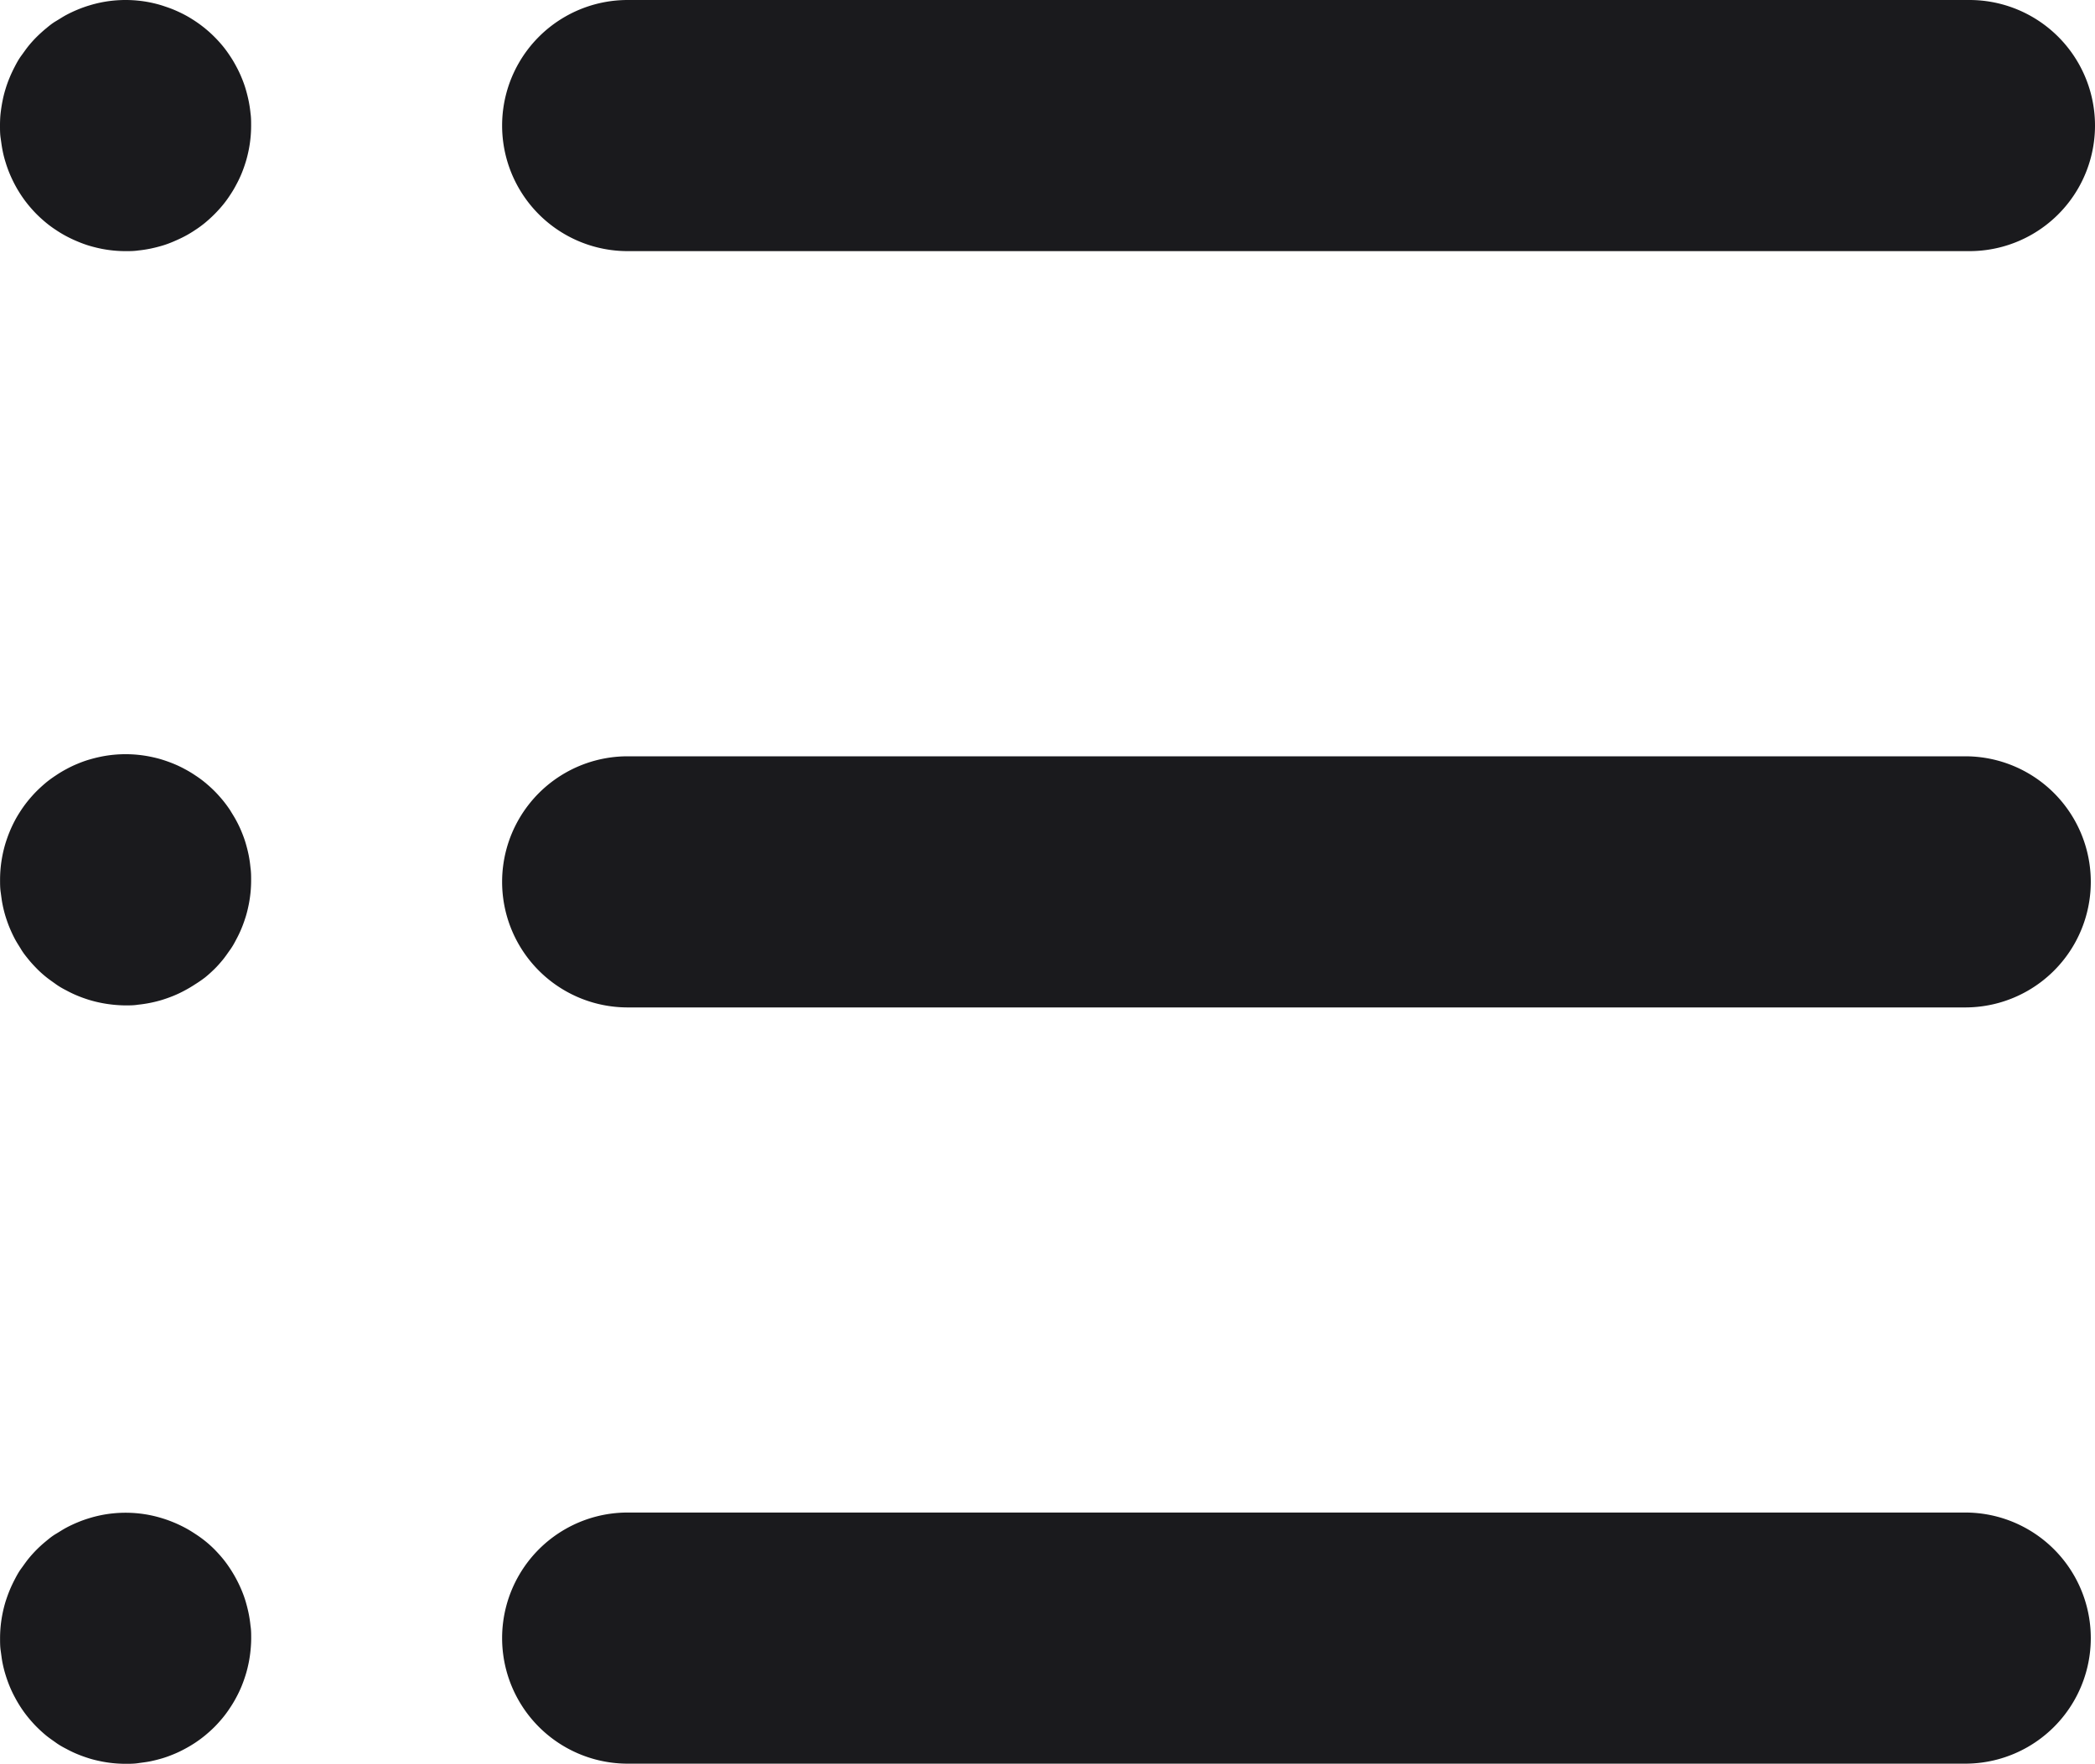
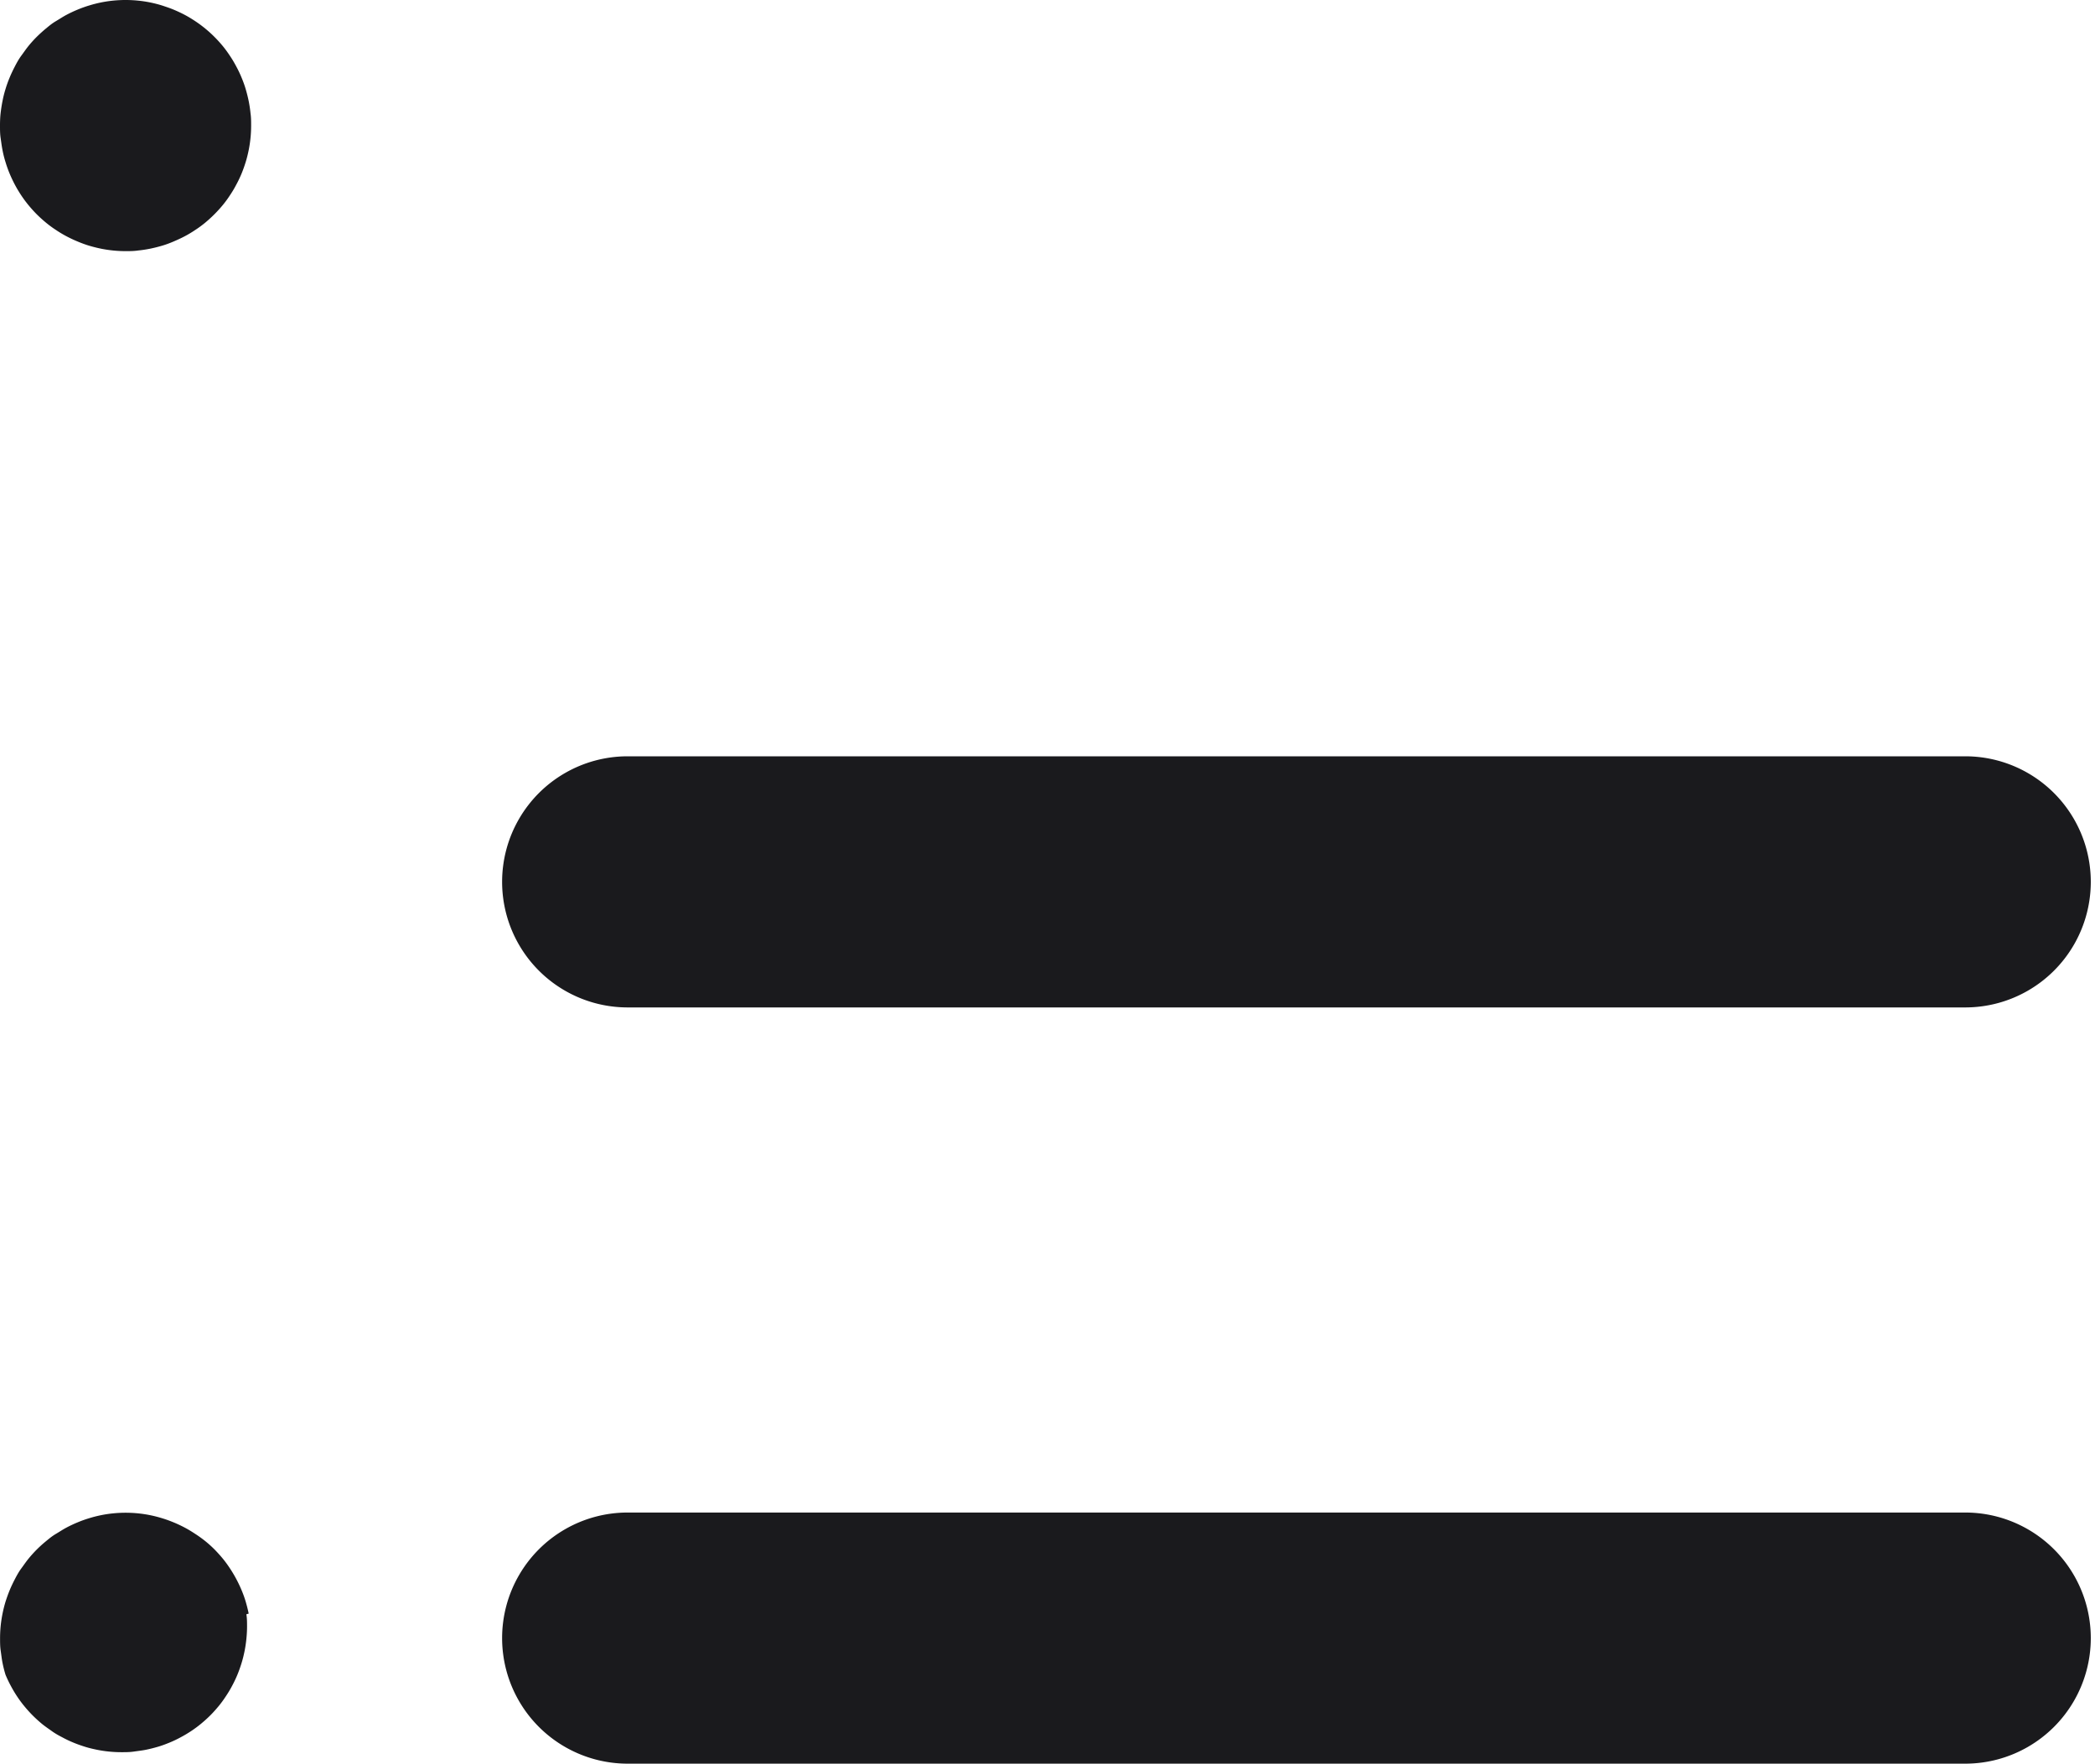
<svg xmlns="http://www.w3.org/2000/svg" viewBox="0 0 308.67 259.85">
  <defs>
    <style>.cls-1{fill:#1A1A1D;}</style>
  </defs>
  <g id="Layer_2" data-name="Layer 2">
    <g id="Layer_1-2" data-name="Layer 1">
      <path class="cls-1" d="M289.55,111.43H92.48a18.5,18.5,0,0,0,0,37H289.55a18.5,18.5,0,0,0,0-37Z" />
-       <path class="cls-1" d="M92.48,37H290.17a18.5,18.5,0,0,0,0-37H92.48a18.5,18.5,0,0,0,0,37Z" />
      <path class="cls-1" d="M289.55,222.85H92.48a18.5,18.5,0,1,0,0,37H289.55a18.5,18.5,0,0,0,0-37Z" />
      <path class="cls-1" d="M.37,22.12a14.93,14.93,0,0,0,.44,1.75,17.39,17.39,0,0,0,.61,1.71c.23.55.49,1.1.77,1.63s.6,1.06.93,1.56A17.77,17.77,0,0,0,4.2,30.23c.39.47.8.93,1.22,1.35s.89.84,1.36,1.23a15.64,15.64,0,0,0,1.46,1.07,16.3,16.3,0,0,0,1.55.93c.53.28,1.08.54,1.64.77a17.28,17.28,0,0,0,1.7.62c.58.17,1.17.32,1.76.44a18.17,18.17,0,0,0,1.8.27c.6.06,1.21.09,1.82.09s1.21,0,1.81-.09a18.17,18.17,0,0,0,1.8-.27c.59-.12,1.18-.27,1.76-.44s1.14-.38,1.7-.62,1.11-.49,1.64-.77a16.3,16.3,0,0,0,1.55-.93,15.64,15.64,0,0,0,1.46-1.07,19.65,19.65,0,0,0,2.58-2.58,15.64,15.64,0,0,0,1.07-1.46,15.28,15.28,0,0,0,.93-1.56,17.36,17.36,0,0,0,.78-1.63c.23-.56.43-1.13.61-1.71s.32-1.16.44-1.75.21-1.2.27-1.8S37,19.11,37,18.5s0-1.21-.09-1.82a18,18,0,0,0-.27-1.79c-.12-.59-.27-1.18-.44-1.76s-.38-1.15-.61-1.7a16.4,16.4,0,0,0-.78-1.64,16.45,16.45,0,0,0-.93-1.56c-.33-.5-.69-1-1.07-1.46s-.8-.92-1.23-1.35A17.47,17.47,0,0,0,30.23,4.2a17.77,17.77,0,0,0-1.46-1.08c-.5-.33-1-.64-1.55-.93s-1.09-.54-1.64-.77S24.45,1,23.88.81A17.94,17.94,0,0,0,20.32.09a18.33,18.33,0,0,0-5.43.27,18.16,18.16,0,0,0-1.76.45,17.21,17.21,0,0,0-1.7.61c-.56.23-1.11.49-1.64.77s-1,.6-1.56.93-1,.7-1.46,1.08S5.85,5,5.42,5.42A17.28,17.28,0,0,0,4.2,6.77c-.38.47-.74,1-1.08,1.46s-.64,1-.93,1.56-.54,1.08-.77,1.64a17.21,17.21,0,0,0-.61,1.7,15.61,15.61,0,0,0-.44,1.76c-.12.59-.21,1.19-.28,1.79S0,17.9,0,18.5s0,1.22.09,1.82S.25,21.52.37,22.12Z" />
-       <path class="cls-1" d="M36.64,126c-.12-.59-.27-1.18-.44-1.76s-.38-1.14-.61-1.7a16.4,16.4,0,0,0-.78-1.64c-.28-.53-.59-1-.92-1.55a17.77,17.77,0,0,0-1.08-1.46c-.39-.47-.8-.93-1.22-1.35s-.89-.84-1.36-1.23a15.64,15.64,0,0,0-1.46-1.07,16.3,16.3,0,0,0-1.55-.93,16.4,16.4,0,0,0-1.64-.78c-.56-.23-1.13-.43-1.7-.61s-1.17-.32-1.76-.44a18.33,18.33,0,0,0-7.23,0c-.59.12-1.18.27-1.76.44s-1.15.38-1.7.61a16.4,16.4,0,0,0-1.64.78,16.3,16.3,0,0,0-1.55.93,17.24,17.24,0,0,0-1.47,1.07q-.7.59-1.35,1.23c-.42.42-.83.88-1.22,1.35a17.77,17.77,0,0,0-1.08,1.46c-.33.5-.64,1-.93,1.55s-.54,1.08-.77,1.64-.43,1.13-.61,1.7a18.92,18.92,0,0,0-.71,3.56c-.06.6-.09,1.21-.09,1.82s0,1.21.09,1.82.15,1.2.27,1.79A18.1,18.1,0,0,0,.81,135c.18.57.38,1.15.61,1.7s.49,1.11.77,1.64.6,1,.93,1.55.7,1,1.08,1.47.8.92,1.22,1.35.88.84,1.35,1.22,1,.74,1.47,1.08,1,.64,1.55.92a16.4,16.4,0,0,0,1.64.78c.55.23,1.13.43,1.7.61a18.92,18.92,0,0,0,3.56.71c.6.06,1.21.1,1.82.1s1.21,0,1.81-.1a18.92,18.92,0,0,0,3.56-.71c.57-.18,1.14-.38,1.7-.61a16.4,16.4,0,0,0,1.64-.78c.53-.28,1.05-.59,1.55-.92A17.77,17.77,0,0,0,30.23,144c.47-.38.93-.8,1.36-1.22s.83-.88,1.22-1.35.74-1,1.08-1.47.64-1,.92-1.55a16.4,16.4,0,0,0,.78-1.64c.23-.55.43-1.13.61-1.7s.32-1.17.44-1.76.21-1.2.27-1.79.09-1.22.09-1.82,0-1.22-.09-1.82A18.17,18.17,0,0,0,36.64,126Z" />
-       <path class="cls-1" d="M36.64,237.74c-.12-.59-.27-1.18-.44-1.76s-.38-1.15-.61-1.7a19.4,19.4,0,0,0-1.71-3.2c-.33-.5-.69-1-1.07-1.46s-.8-.92-1.22-1.35a17.42,17.42,0,0,0-1.36-1.22A17.77,17.77,0,0,0,28.77,226c-.5-.33-1-.64-1.55-.93s-1.08-.54-1.64-.77-1.13-.44-1.7-.61a18.16,18.16,0,0,0-1.76-.45c-.59-.12-1.2-.21-1.79-.27a18.45,18.45,0,0,0-3.64,0,17.94,17.94,0,0,0-3.56.72,17.21,17.21,0,0,0-1.7.61c-.56.23-1.11.49-1.64.77s-1,.6-1.56.93-1,.7-1.46,1.08a18,18,0,0,0-2.57,2.57c-.38.47-.74,1-1.08,1.46s-.64,1-.93,1.56-.54,1.08-.77,1.64S1,235.41.81,236a19,19,0,0,0-.71,3.55c-.06.61-.09,1.22-.09,1.82s0,1.22.09,1.82.15,1.2.27,1.8a17.22,17.22,0,0,0,.44,1.75c.18.58.38,1.15.61,1.71a17.52,17.52,0,0,0,.78,1.64c.28.53.59,1.05.92,1.55a17.77,17.77,0,0,0,1.08,1.46c.39.47.8.93,1.22,1.35s.88.84,1.35,1.23,1,.74,1.47,1.08,1,.64,1.55.92a16.4,16.4,0,0,0,1.64.78c.55.23,1.13.43,1.7.61s1.17.32,1.76.44a18.17,18.17,0,0,0,1.8.27c.6.06,1.21.09,1.82.09s1.21,0,1.82-.09,1.2-.15,1.79-.27,1.18-.27,1.76-.44,1.14-.38,1.7-.61a16.4,16.4,0,0,0,1.64-.78c.53-.28,1.05-.59,1.55-.92a17.77,17.77,0,0,0,1.46-1.08c.47-.39.93-.8,1.36-1.23s.83-.88,1.22-1.35a15.64,15.64,0,0,0,1.07-1.46,16.3,16.3,0,0,0,.93-1.55,17.52,17.52,0,0,0,.78-1.64c.23-.56.43-1.13.61-1.71s.32-1.16.44-1.75.21-1.2.27-1.8.1-1.21.1-1.82,0-1.21-.1-1.82A18,18,0,0,0,36.64,237.74Z" />
+       <path class="cls-1" d="M36.64,237.74c-.12-.59-.27-1.18-.44-1.76s-.38-1.15-.61-1.7a19.4,19.4,0,0,0-1.71-3.2c-.33-.5-.69-1-1.07-1.46s-.8-.92-1.22-1.35a17.42,17.42,0,0,0-1.36-1.22A17.77,17.77,0,0,0,28.77,226c-.5-.33-1-.64-1.55-.93s-1.08-.54-1.64-.77-1.13-.44-1.7-.61a18.16,18.16,0,0,0-1.76-.45c-.59-.12-1.2-.21-1.79-.27a18.45,18.45,0,0,0-3.64,0,17.94,17.94,0,0,0-3.56.72,17.21,17.21,0,0,0-1.7.61c-.56.23-1.11.49-1.64.77s-1,.6-1.56.93-1,.7-1.46,1.08a18,18,0,0,0-2.57,2.57c-.38.47-.74,1-1.08,1.46s-.64,1-.93,1.56-.54,1.08-.77,1.64S1,235.41.81,236a19,19,0,0,0-.71,3.55c-.06.61-.09,1.22-.09,1.82s0,1.22.09,1.82.15,1.2.27,1.8a17.22,17.22,0,0,0,.44,1.75a17.52,17.52,0,0,0,.78,1.64c.28.53.59,1.05.92,1.55a17.77,17.77,0,0,0,1.08,1.46c.39.47.8.93,1.22,1.35s.88.84,1.35,1.23,1,.74,1.47,1.08,1,.64,1.55.92a16.4,16.4,0,0,0,1.64.78c.55.23,1.13.43,1.7.61s1.17.32,1.76.44a18.17,18.17,0,0,0,1.8.27c.6.06,1.21.09,1.82.09s1.21,0,1.82-.09,1.2-.15,1.79-.27,1.18-.27,1.76-.44,1.14-.38,1.7-.61a16.4,16.4,0,0,0,1.64-.78c.53-.28,1.05-.59,1.55-.92a17.77,17.77,0,0,0,1.46-1.08c.47-.39.93-.8,1.36-1.23s.83-.88,1.22-1.35a15.64,15.64,0,0,0,1.07-1.46,16.3,16.3,0,0,0,.93-1.55,17.52,17.52,0,0,0,.78-1.64c.23-.56.43-1.13.61-1.71s.32-1.16.44-1.75.21-1.2.27-1.8.1-1.21.1-1.82,0-1.21-.1-1.82A18,18,0,0,0,36.64,237.74Z" />
    </g>
  </g>
</svg>